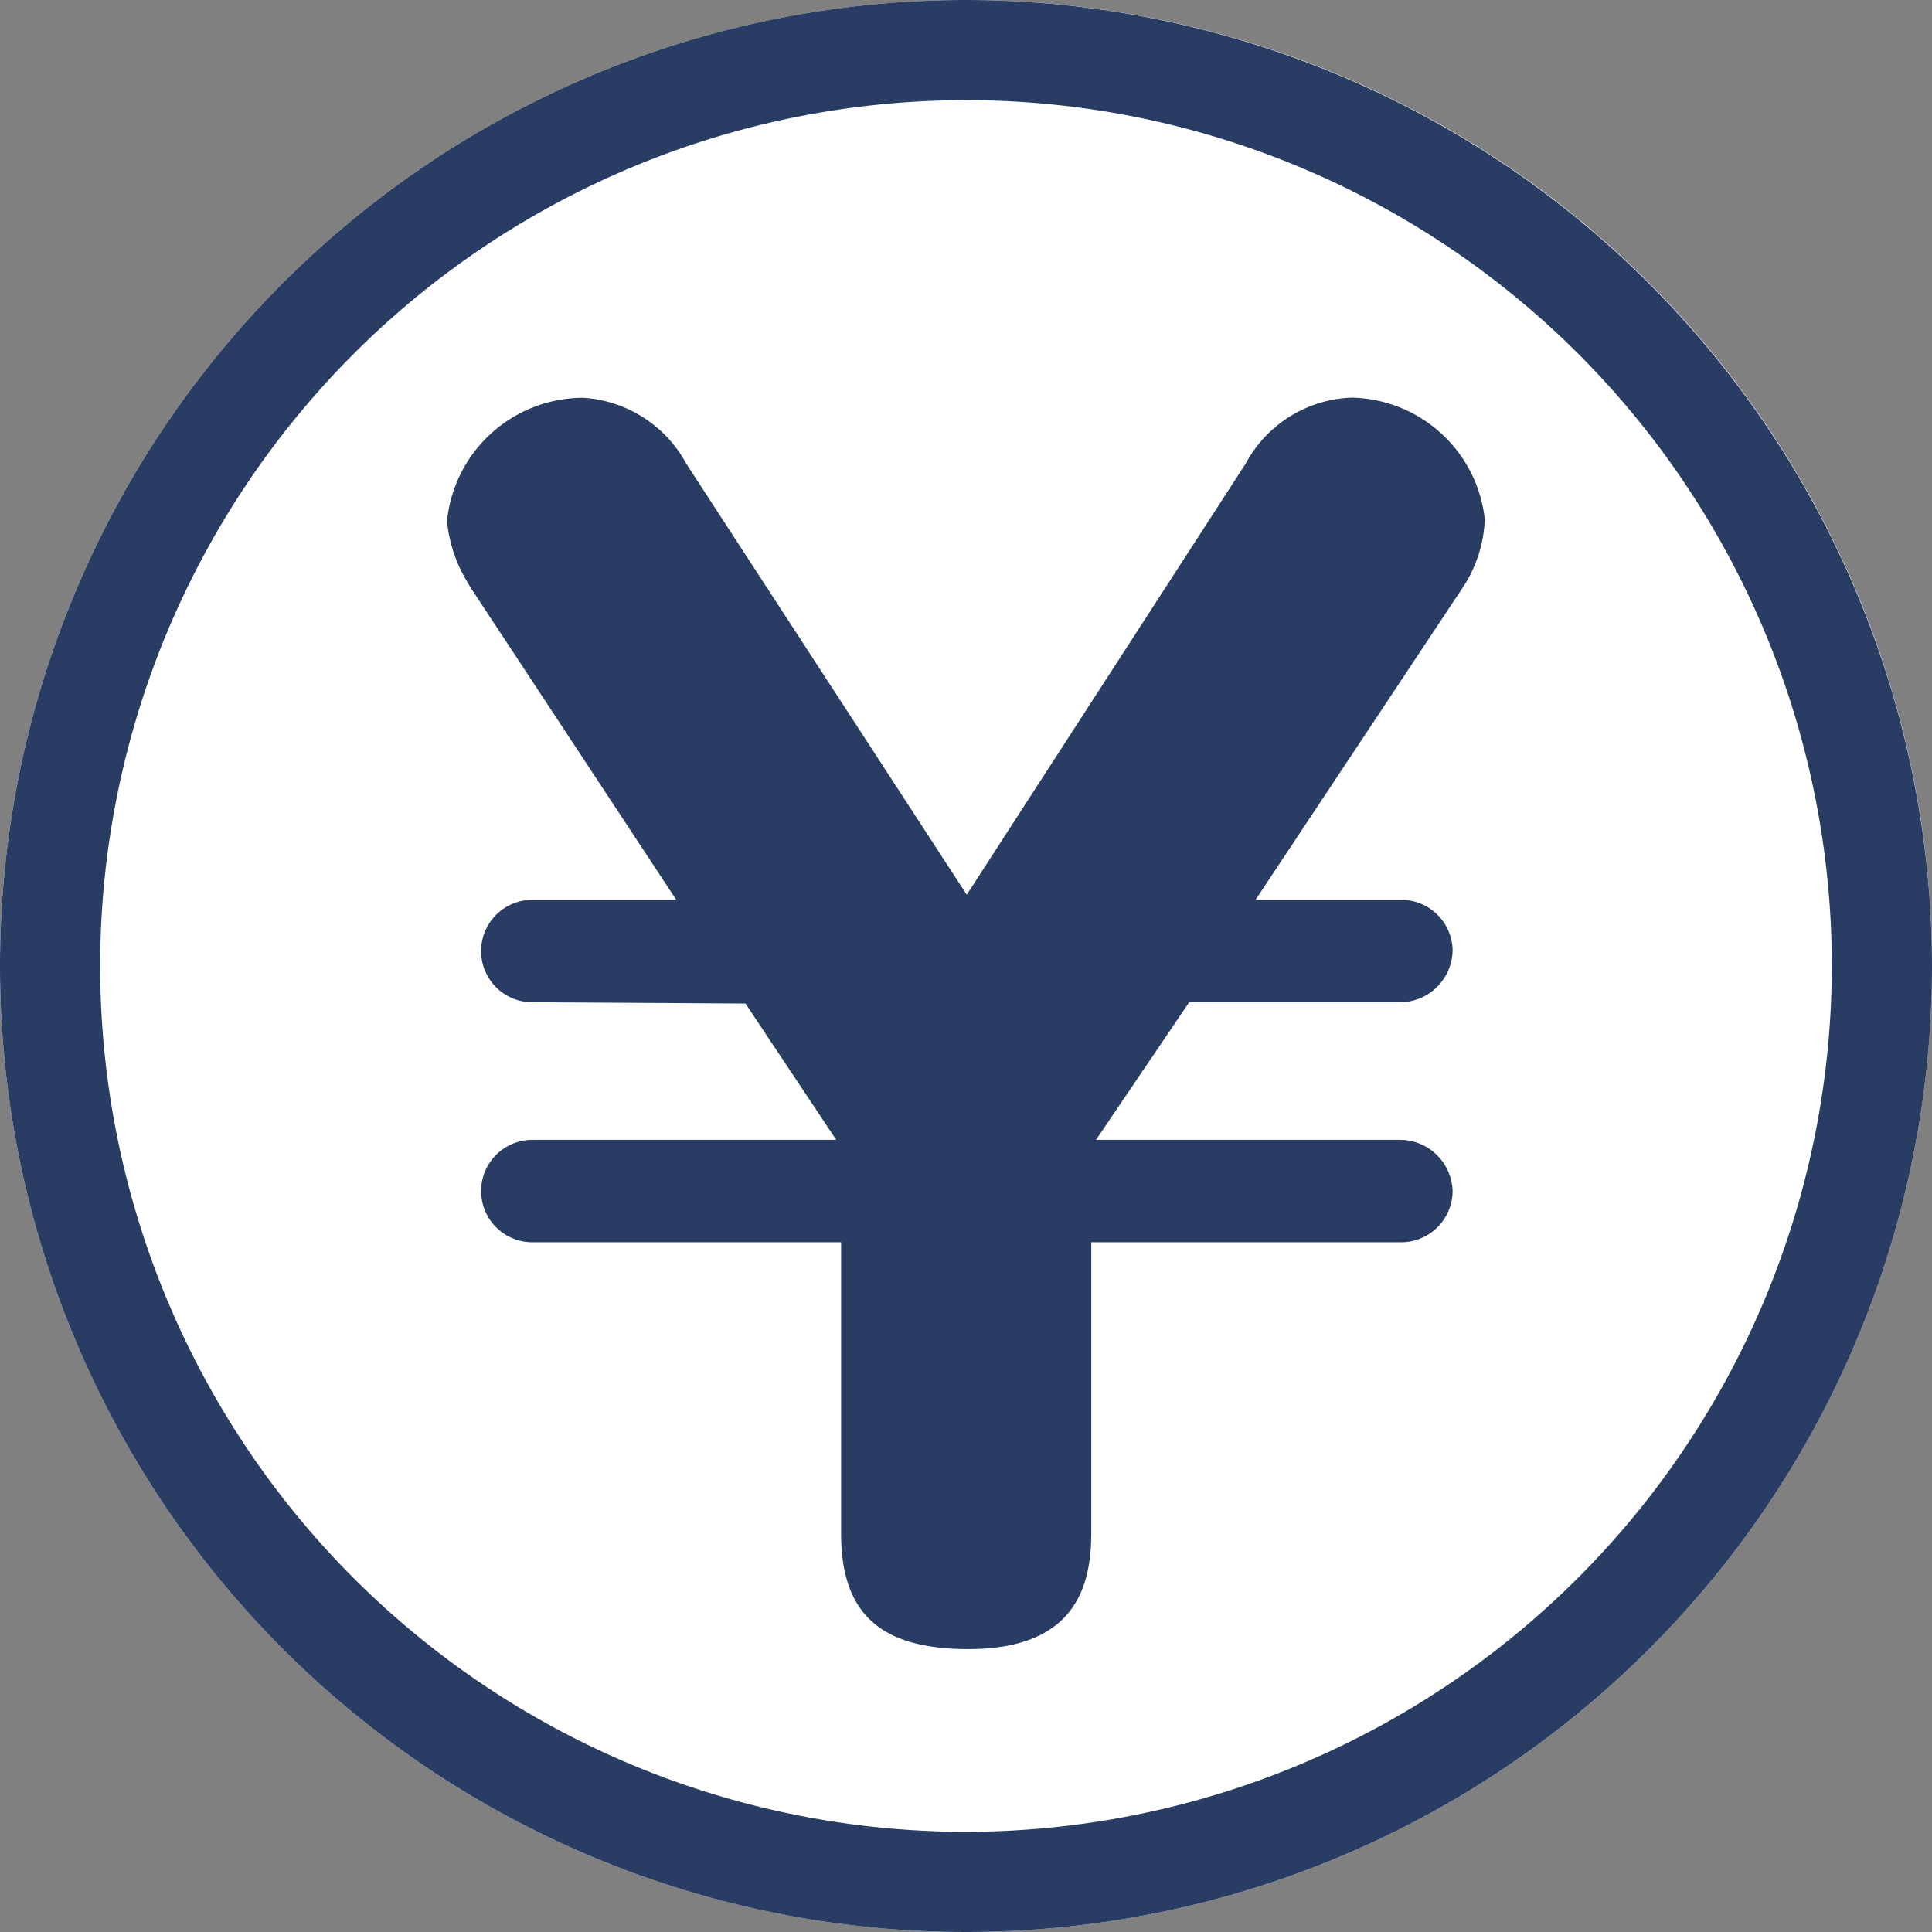
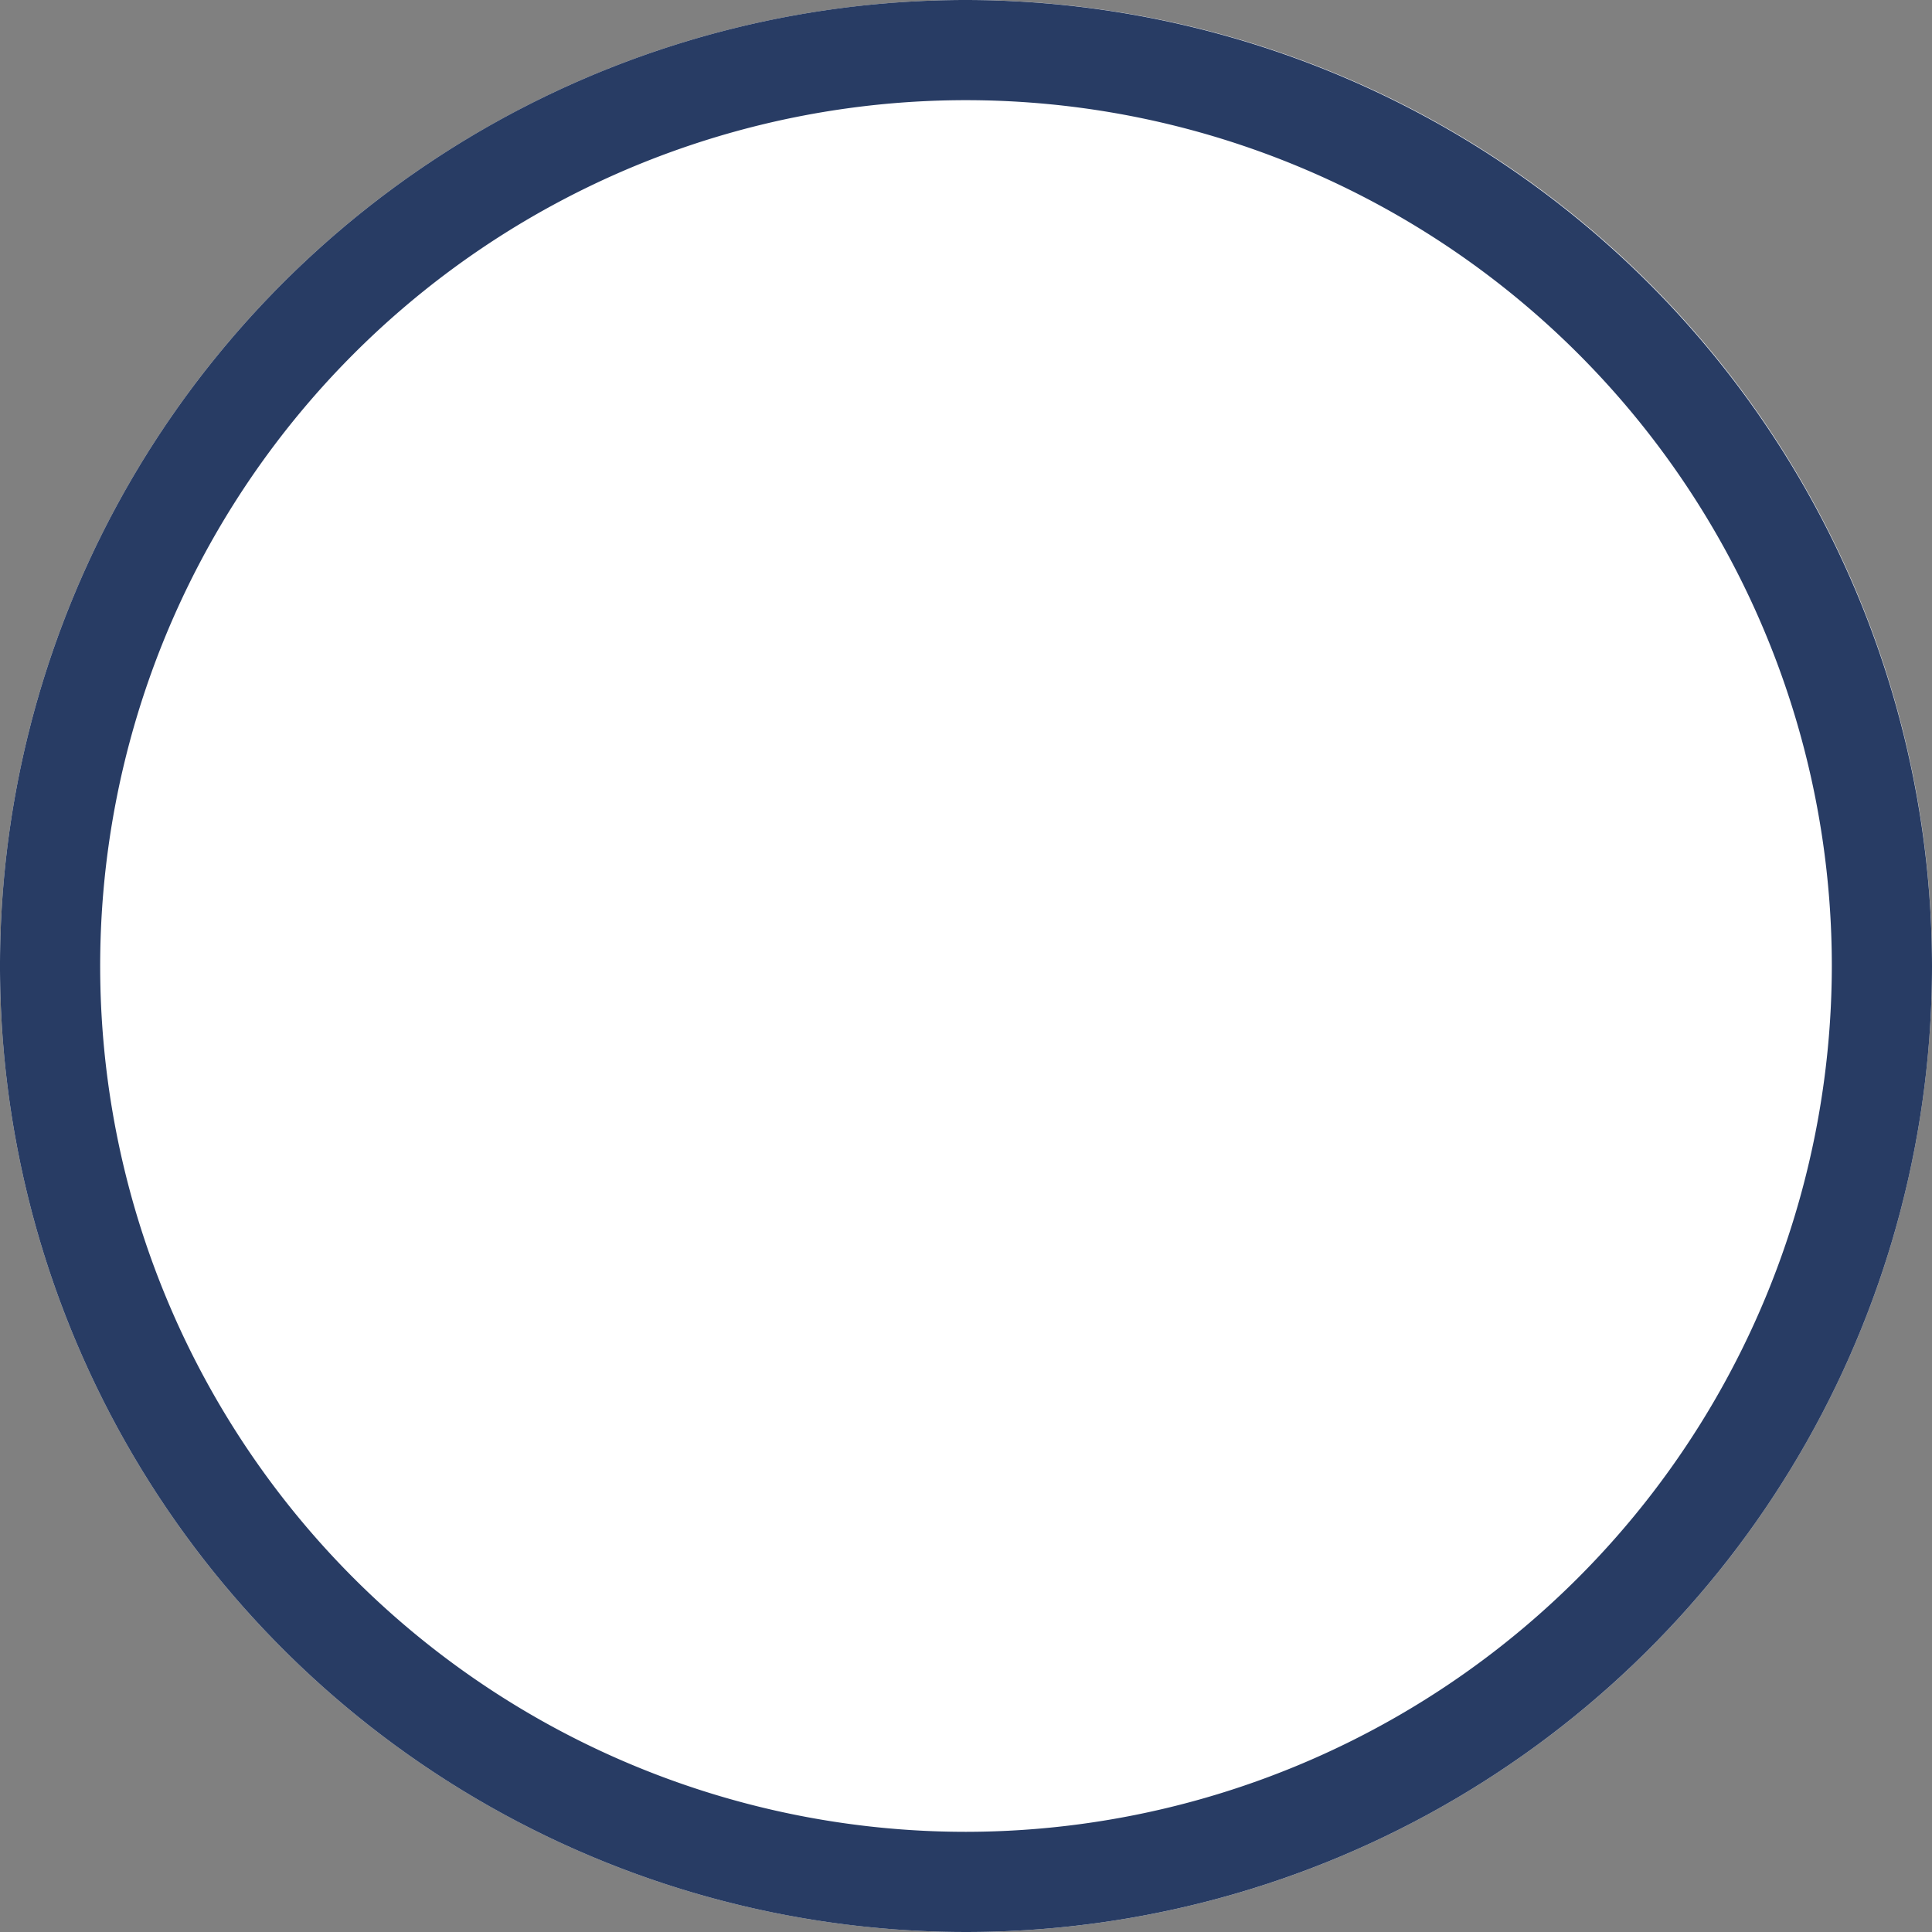
<svg xmlns="http://www.w3.org/2000/svg" width="67.5" height="67.5" viewBox="0 0 67.5 67.5">
  <rect x="0" y="0" width="67.5" height="67.5" fill="#808080" stroke="none" />
  <g id="グループ_206" data-name="グループ 206" transform="translate(-133.302 -1722.95)">
    <circle id="楕円形_3" data-name="楕円形 3" cx="33.75" cy="33.75" r="33.75" transform="translate(133.302 1722.95)" fill="#fff" />
-     <path id="パス_83" data-name="パス 83" d="M180.522,1736.843a4.381,4.381,0,0,0-3.7,2.306l-9.744,15.061-9.8-15.062a4.41,4.41,0,0,0-3.6-2.3,4.787,4.787,0,0,0-4.758,4.3,4.981,4.981,0,0,0,.736,2.177l.066.121,7.208,10.943H151.9a1.789,1.789,0,1,0,0,3.578l7.447.044,3.171,4.763H151.9a1.789,1.789,0,1,0,0,3.578h10.788v10.173c0,2.8,1.372,4.041,4.447,4.041,3.849,0,4.294-2.335,4.294-4.091v-10.123H182.21a1.8,1.8,0,0,0,1.843-1.789,1.842,1.842,0,0,0-1.843-1.789H171.594l3.254-4.807h7.362a1.843,1.843,0,0,0,1.843-1.84,1.794,1.794,0,0,0-1.843-1.738h-5.043l7.261-10.942a4.661,4.661,0,0,0,.75-2.349A4.772,4.772,0,0,0,180.522,1736.843Z" fill="#283c64" />
    <path id="パス_84" data-name="パス 84" d="M167.052,1722.95a33.75,33.75,0,1,0,33.75,33.75A33.789,33.789,0,0,0,167.052,1722.95Zm0,64a30.25,30.25,0,1,1,30.25-30.25A30.285,30.285,0,0,1,167.052,1786.95Z" fill="#283c64" />
  </g>
</svg>